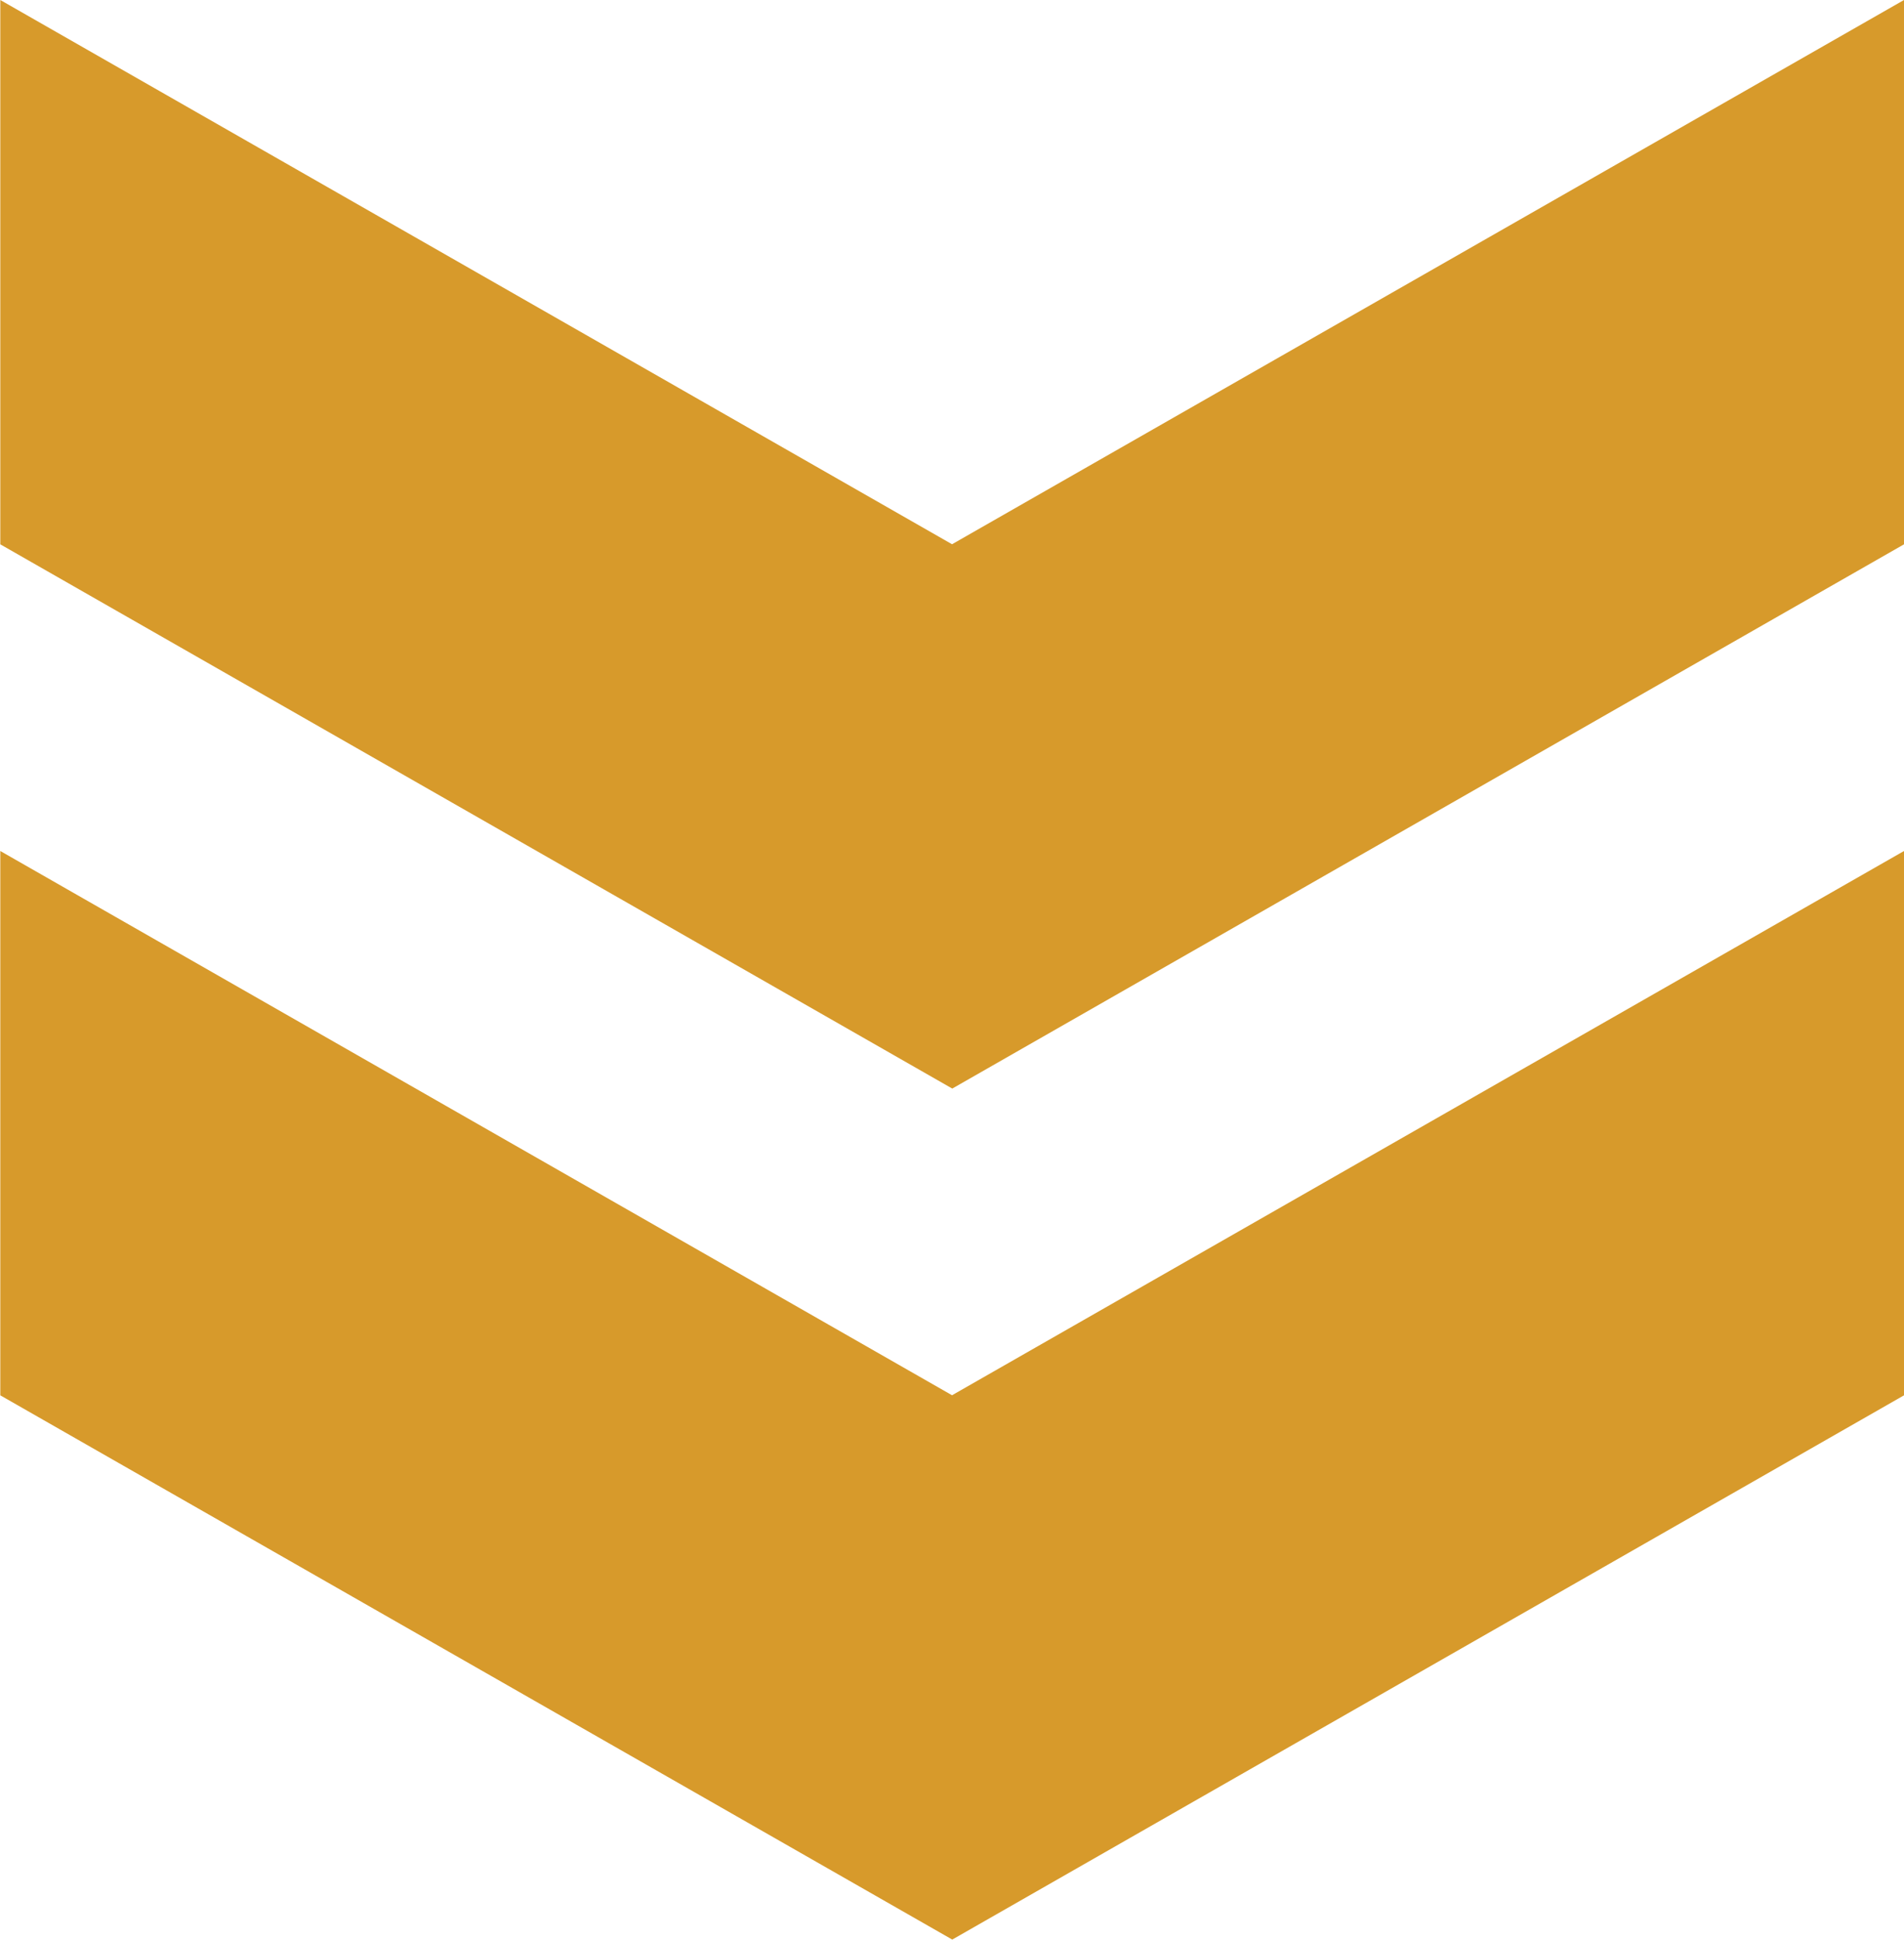
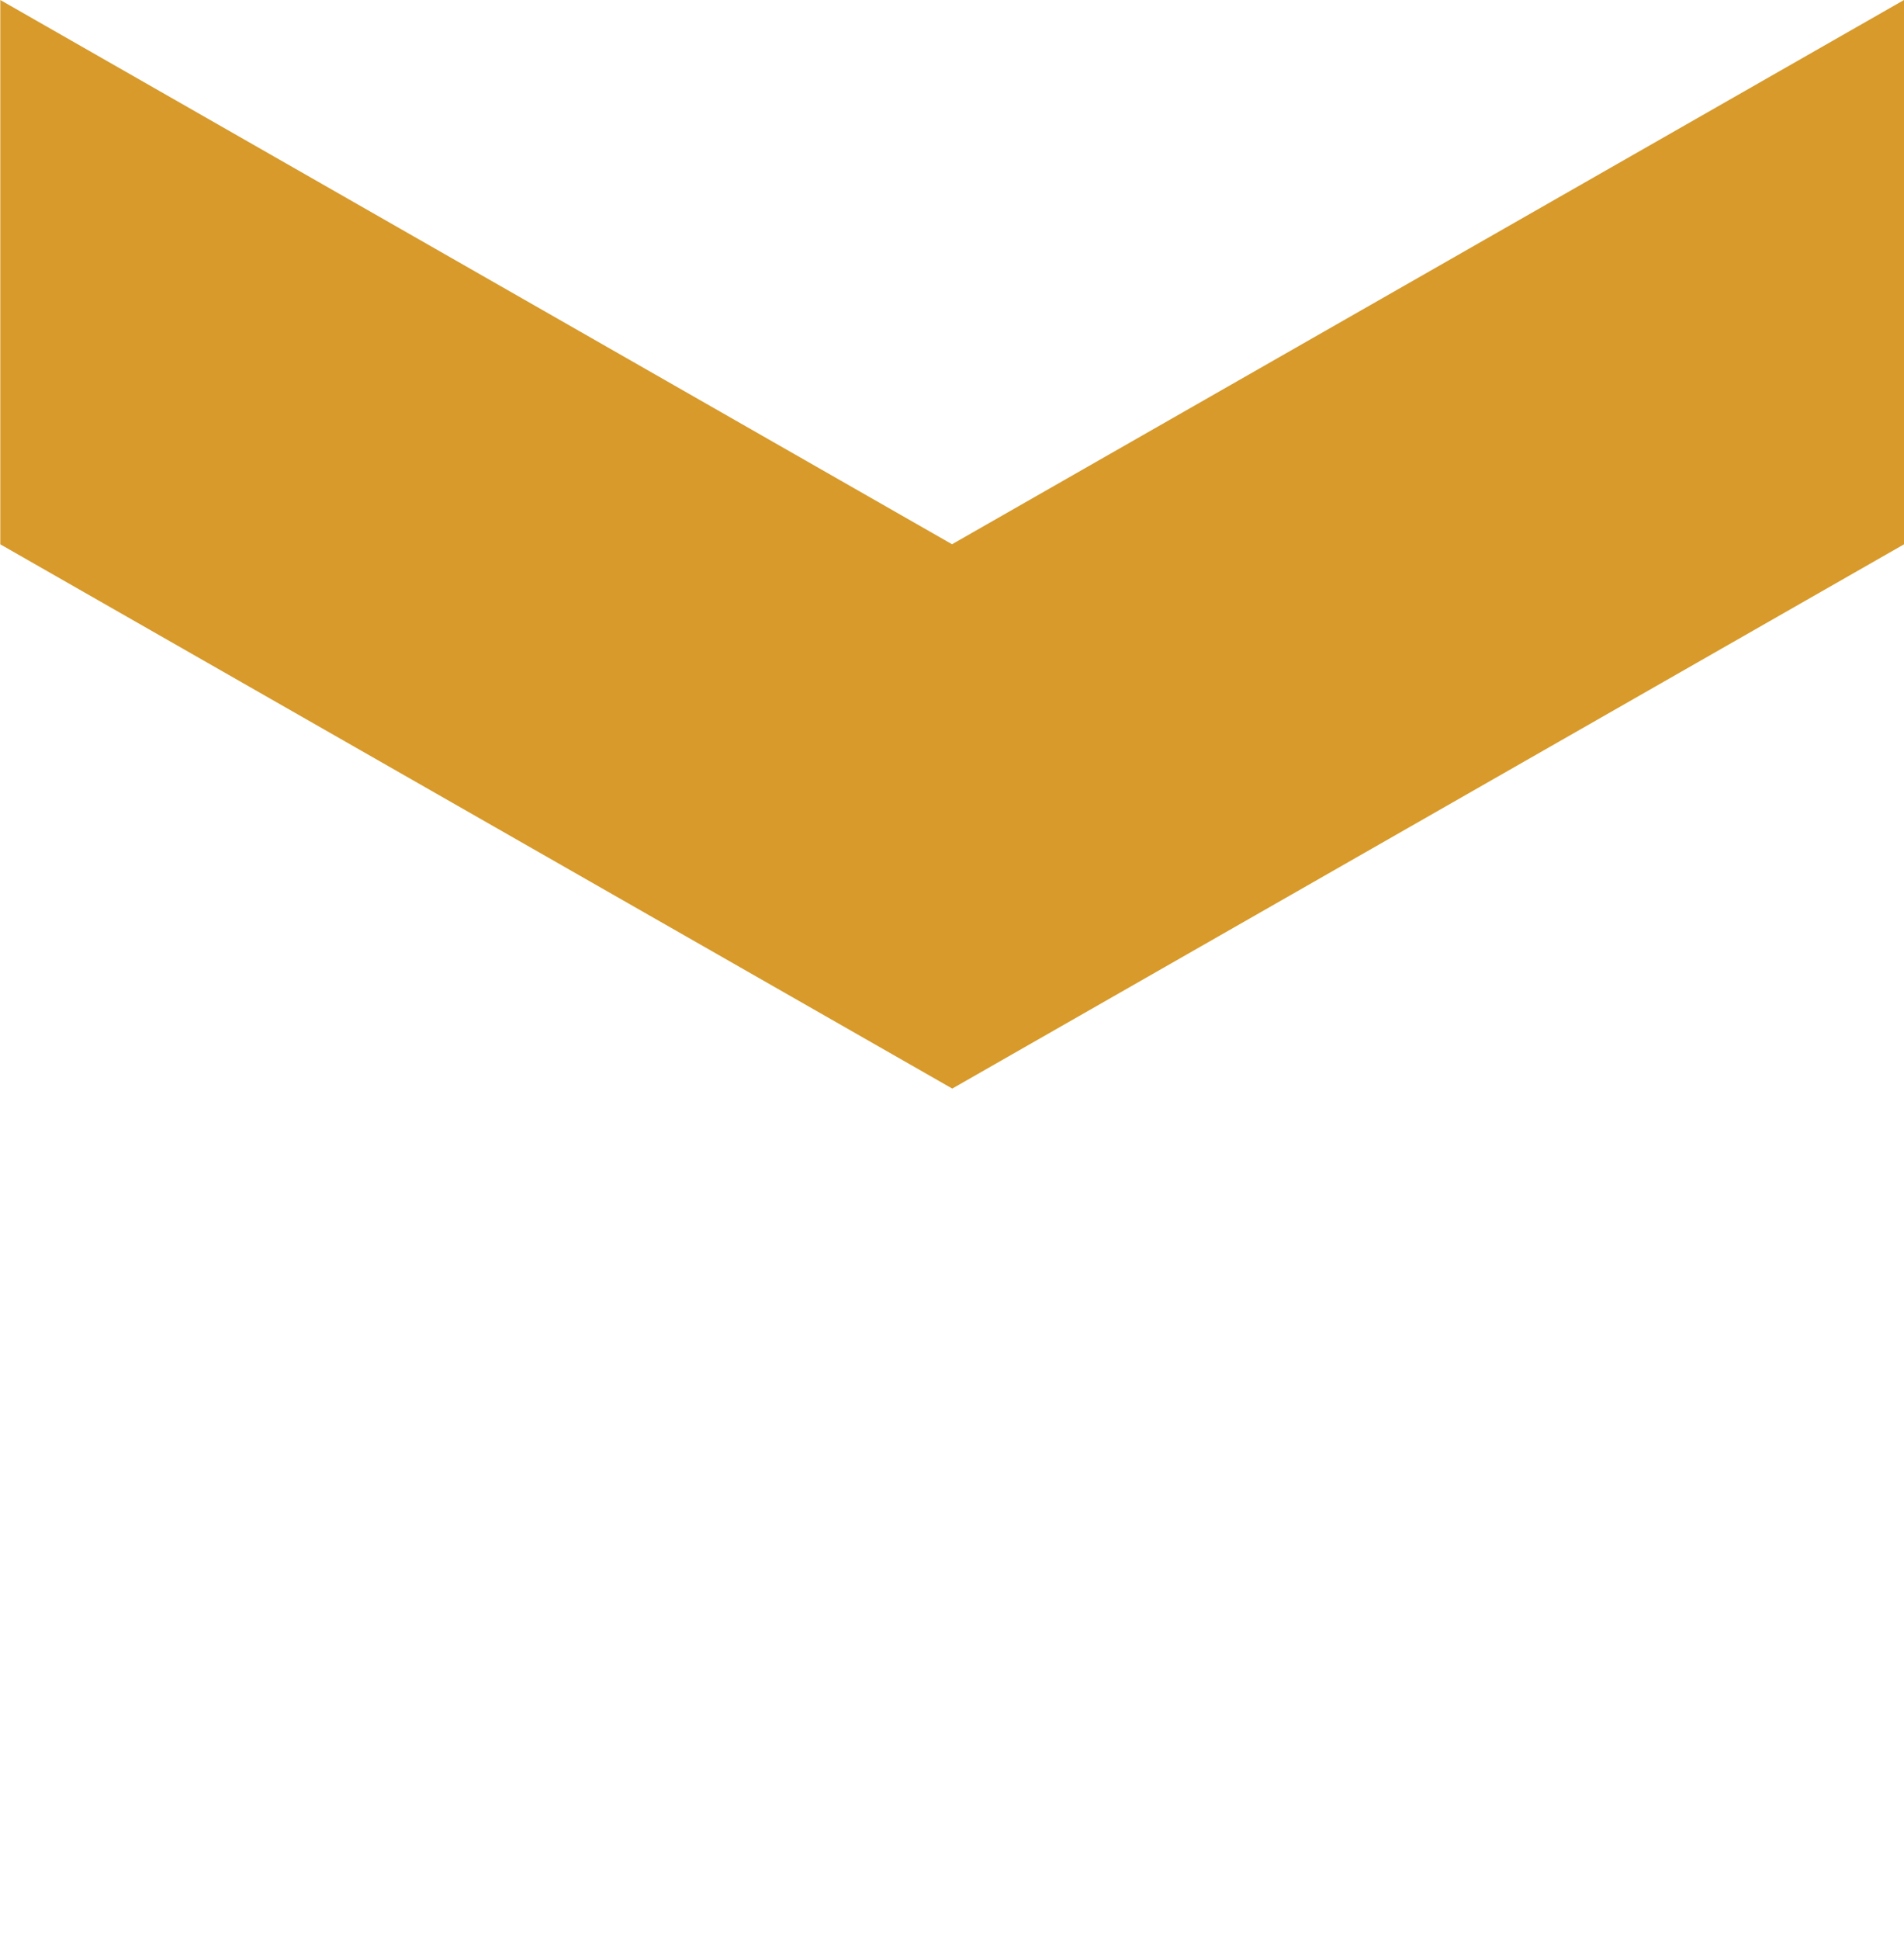
<svg xmlns="http://www.w3.org/2000/svg" width="25.635" height="26.102" viewBox="0 0 25.635 26.102">
  <defs>
    <style>.a{fill:#d79a2b;}</style>
  </defs>
  <g transform="translate(-299.996 -2123.54)">
    <path class="a" d="M325.631,2130.865v-7.325l-12.817,7.324L300,2123.54v7.325l12.817,7.324Z" />
-     <path class="a" d="M325.631,2142.317v-7.325l-12.817,7.324L300,2134.992v7.325l12.817,7.324Z" />
  </g>
</svg>